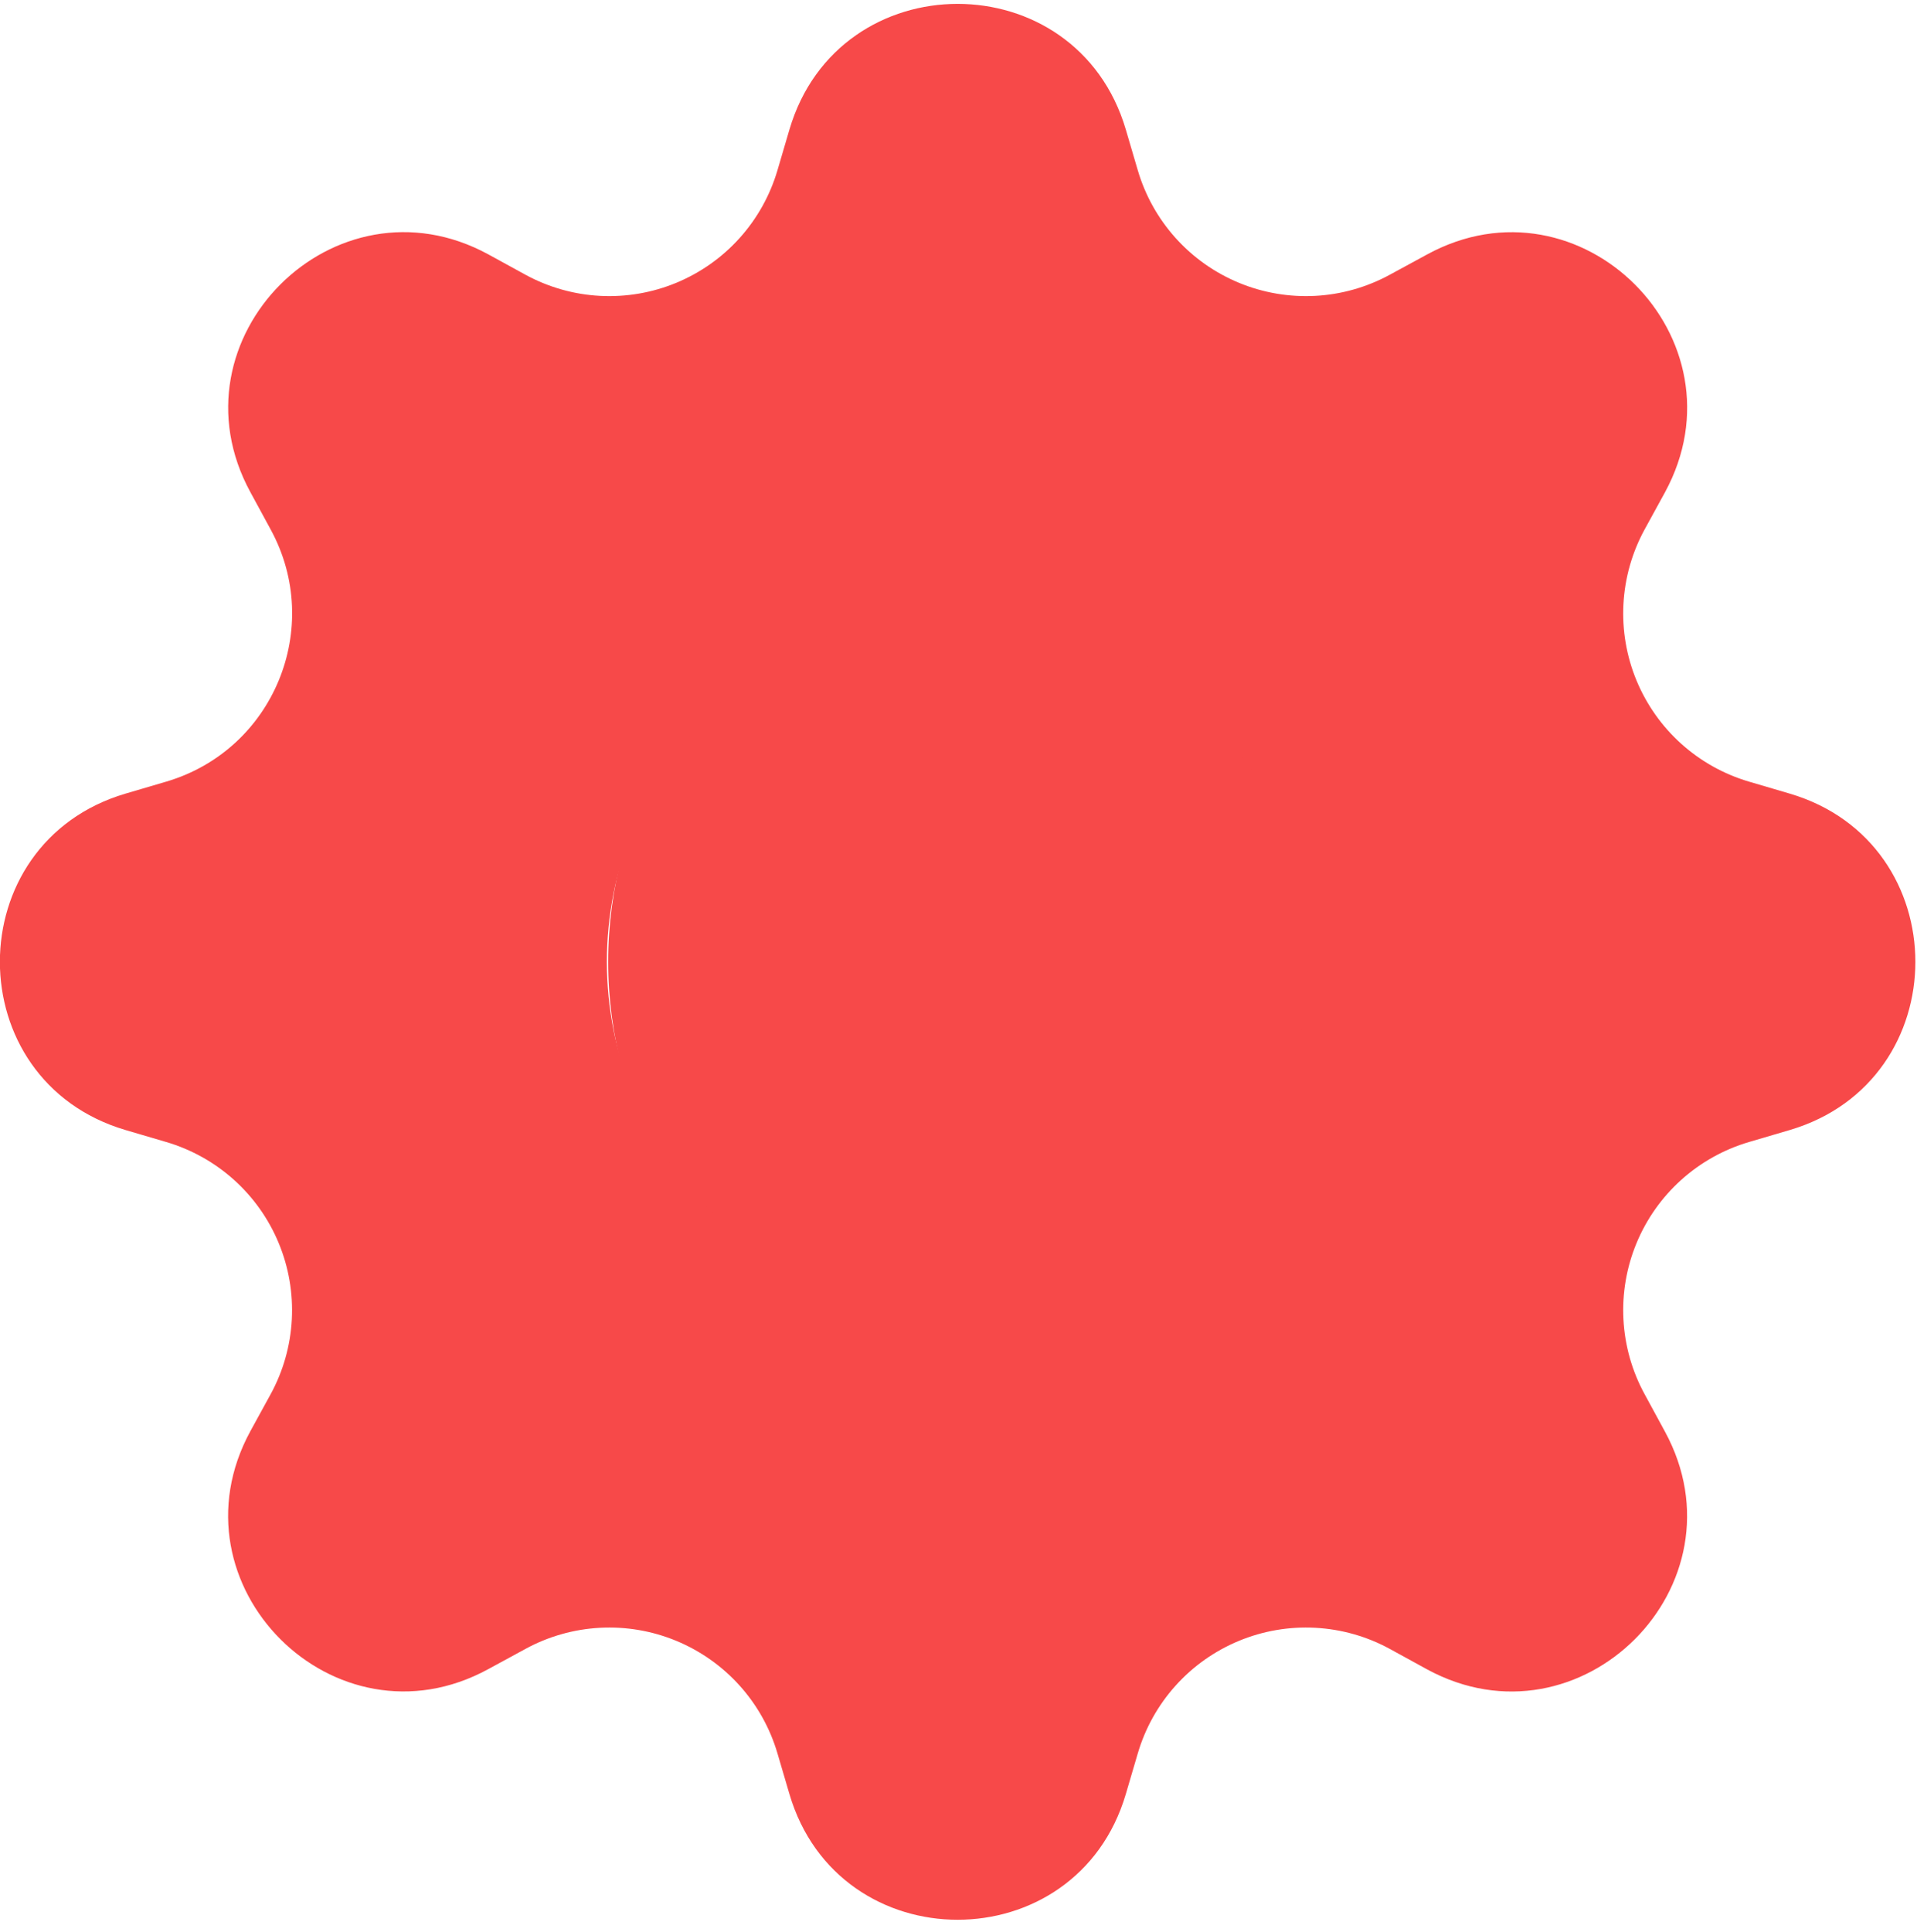
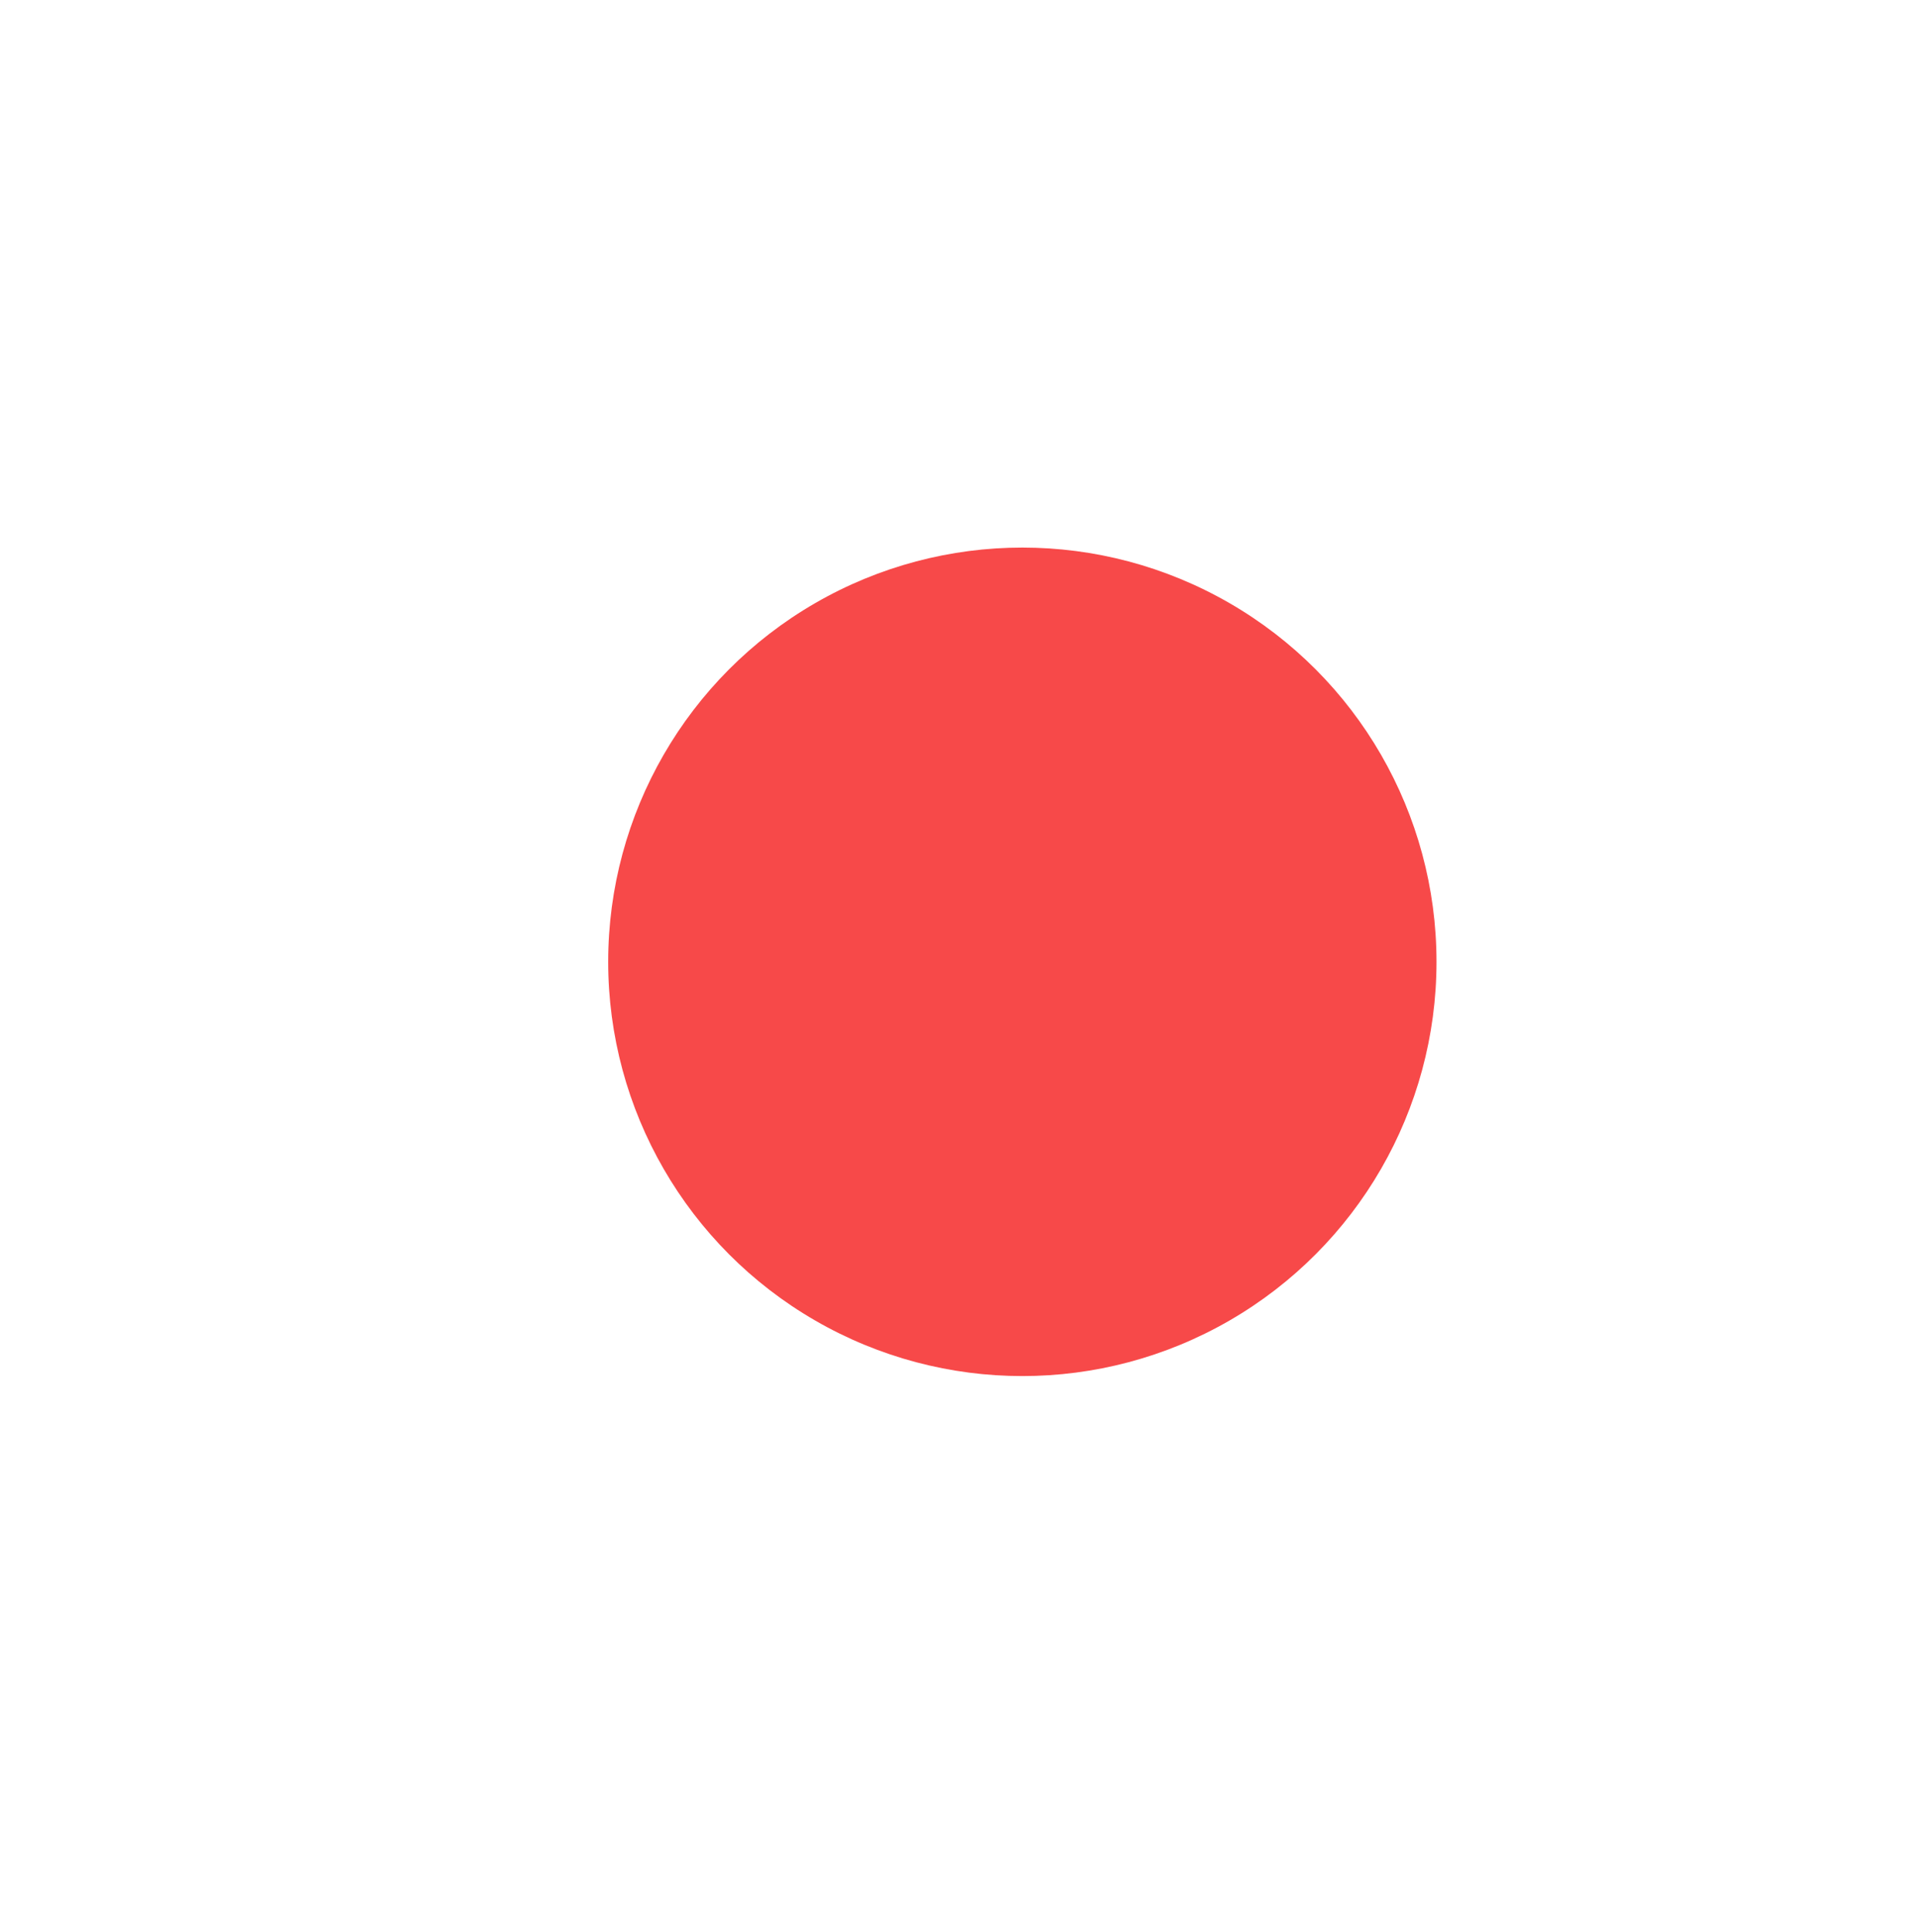
<svg xmlns="http://www.w3.org/2000/svg" width="135" height="136" viewBox="0 0 135 136" fill="none">
  <circle cx="71.996" cy="67.719" r="29.166" fill="#F74949" />
-   <path d="M79.284 9.125C75.802 -2.678 59.075 -2.678 55.593 9.125L54.75 11.991C54.23 13.758 53.321 15.386 52.09 16.756C50.858 18.126 49.336 19.203 47.634 19.908C45.932 20.613 44.094 20.928 42.255 20.831C40.415 20.733 38.621 20.224 37.004 19.343L34.39 17.91C23.573 12.025 11.745 23.854 17.638 34.662L19.063 37.284C22.823 44.197 19.257 52.805 11.711 55.031L8.845 55.874C-2.959 59.356 -2.959 76.082 8.845 79.564L11.711 80.407C13.478 80.928 15.106 81.837 16.476 83.068C17.846 84.3 18.923 85.822 19.628 87.524C20.333 89.226 20.648 91.064 20.55 92.903C20.453 94.743 19.944 96.537 19.063 98.154L17.63 100.768C11.745 111.585 23.573 123.413 34.382 117.52L37.004 116.095C38.621 115.213 40.415 114.705 42.255 114.607C44.094 114.509 45.932 114.825 47.634 115.53C49.336 116.235 50.858 117.312 52.09 118.681C53.321 120.051 54.23 121.68 54.75 123.447L55.593 126.313C59.075 138.116 75.802 138.116 79.284 126.313L80.127 123.447C80.647 121.68 81.556 120.051 82.788 118.681C84.019 117.312 85.542 116.235 87.244 115.53C88.945 114.825 90.783 114.509 92.623 114.607C94.462 114.705 96.257 115.213 97.874 116.095L100.487 117.528C111.304 123.413 123.133 111.585 117.24 100.776L115.815 98.154C114.933 96.537 114.425 94.743 114.327 92.903C114.229 91.064 114.544 89.226 115.249 87.524C115.954 85.822 117.031 84.3 118.401 83.068C119.771 81.837 121.399 80.928 123.166 80.407L126.033 79.564C137.836 76.082 137.836 59.356 126.033 55.874L123.166 55.031C121.399 54.51 119.771 53.601 118.401 52.37C117.031 51.138 115.954 49.616 115.249 47.914C114.544 46.212 114.229 44.374 114.327 42.535C114.425 40.695 114.933 38.901 115.815 37.284L117.248 34.67C123.133 23.853 111.304 12.025 100.496 17.918L97.874 19.343C96.257 20.224 94.462 20.733 92.623 20.831C90.783 20.928 88.945 20.613 87.244 19.908C85.542 19.203 84.019 18.126 82.788 16.756C81.556 15.386 80.647 13.758 80.127 11.991L79.284 9.125ZM67.439 92.421C60.887 92.421 54.604 89.819 49.972 85.186C45.339 80.554 42.736 74.27 42.736 67.719C42.736 61.167 45.339 54.884 49.972 50.252C54.604 45.619 60.887 43.017 67.439 43.017C73.988 43.017 80.269 45.618 84.9 50.249C89.531 54.88 92.133 61.161 92.133 67.71C92.133 74.26 89.531 80.541 84.9 85.172C80.269 89.803 73.988 92.404 67.439 92.404V92.421Z" fill="#F74949" />
</svg>